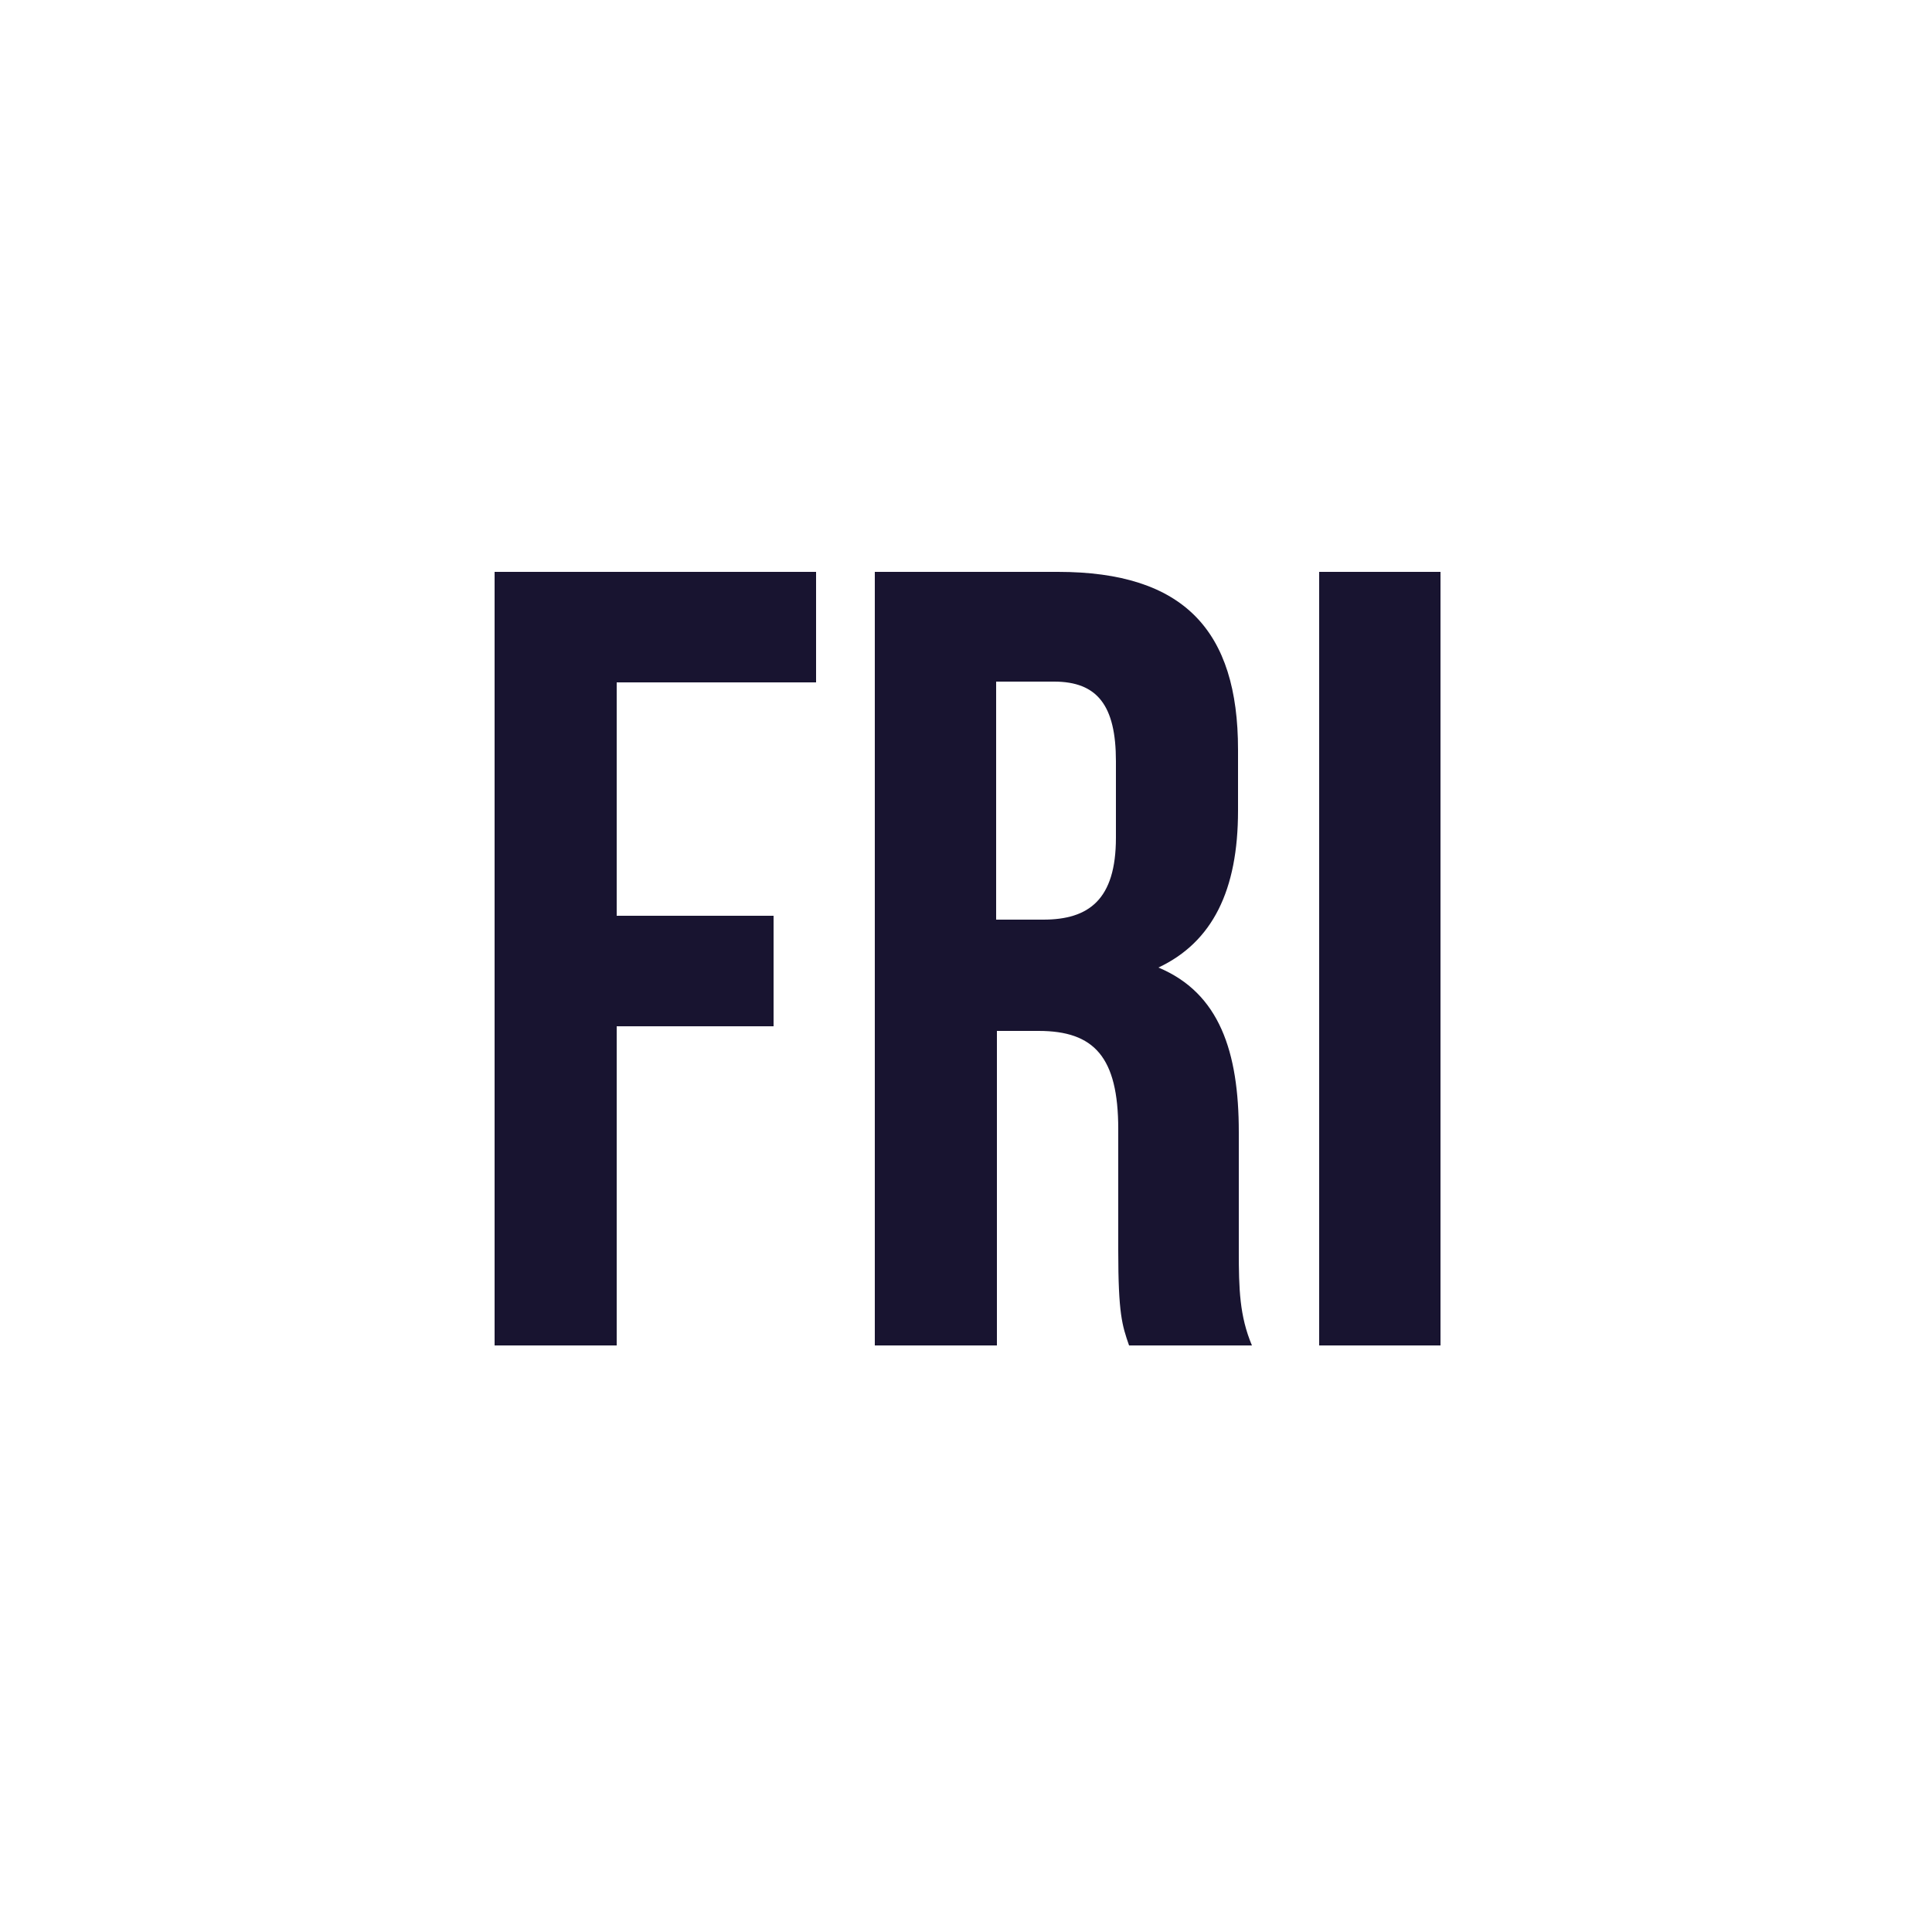
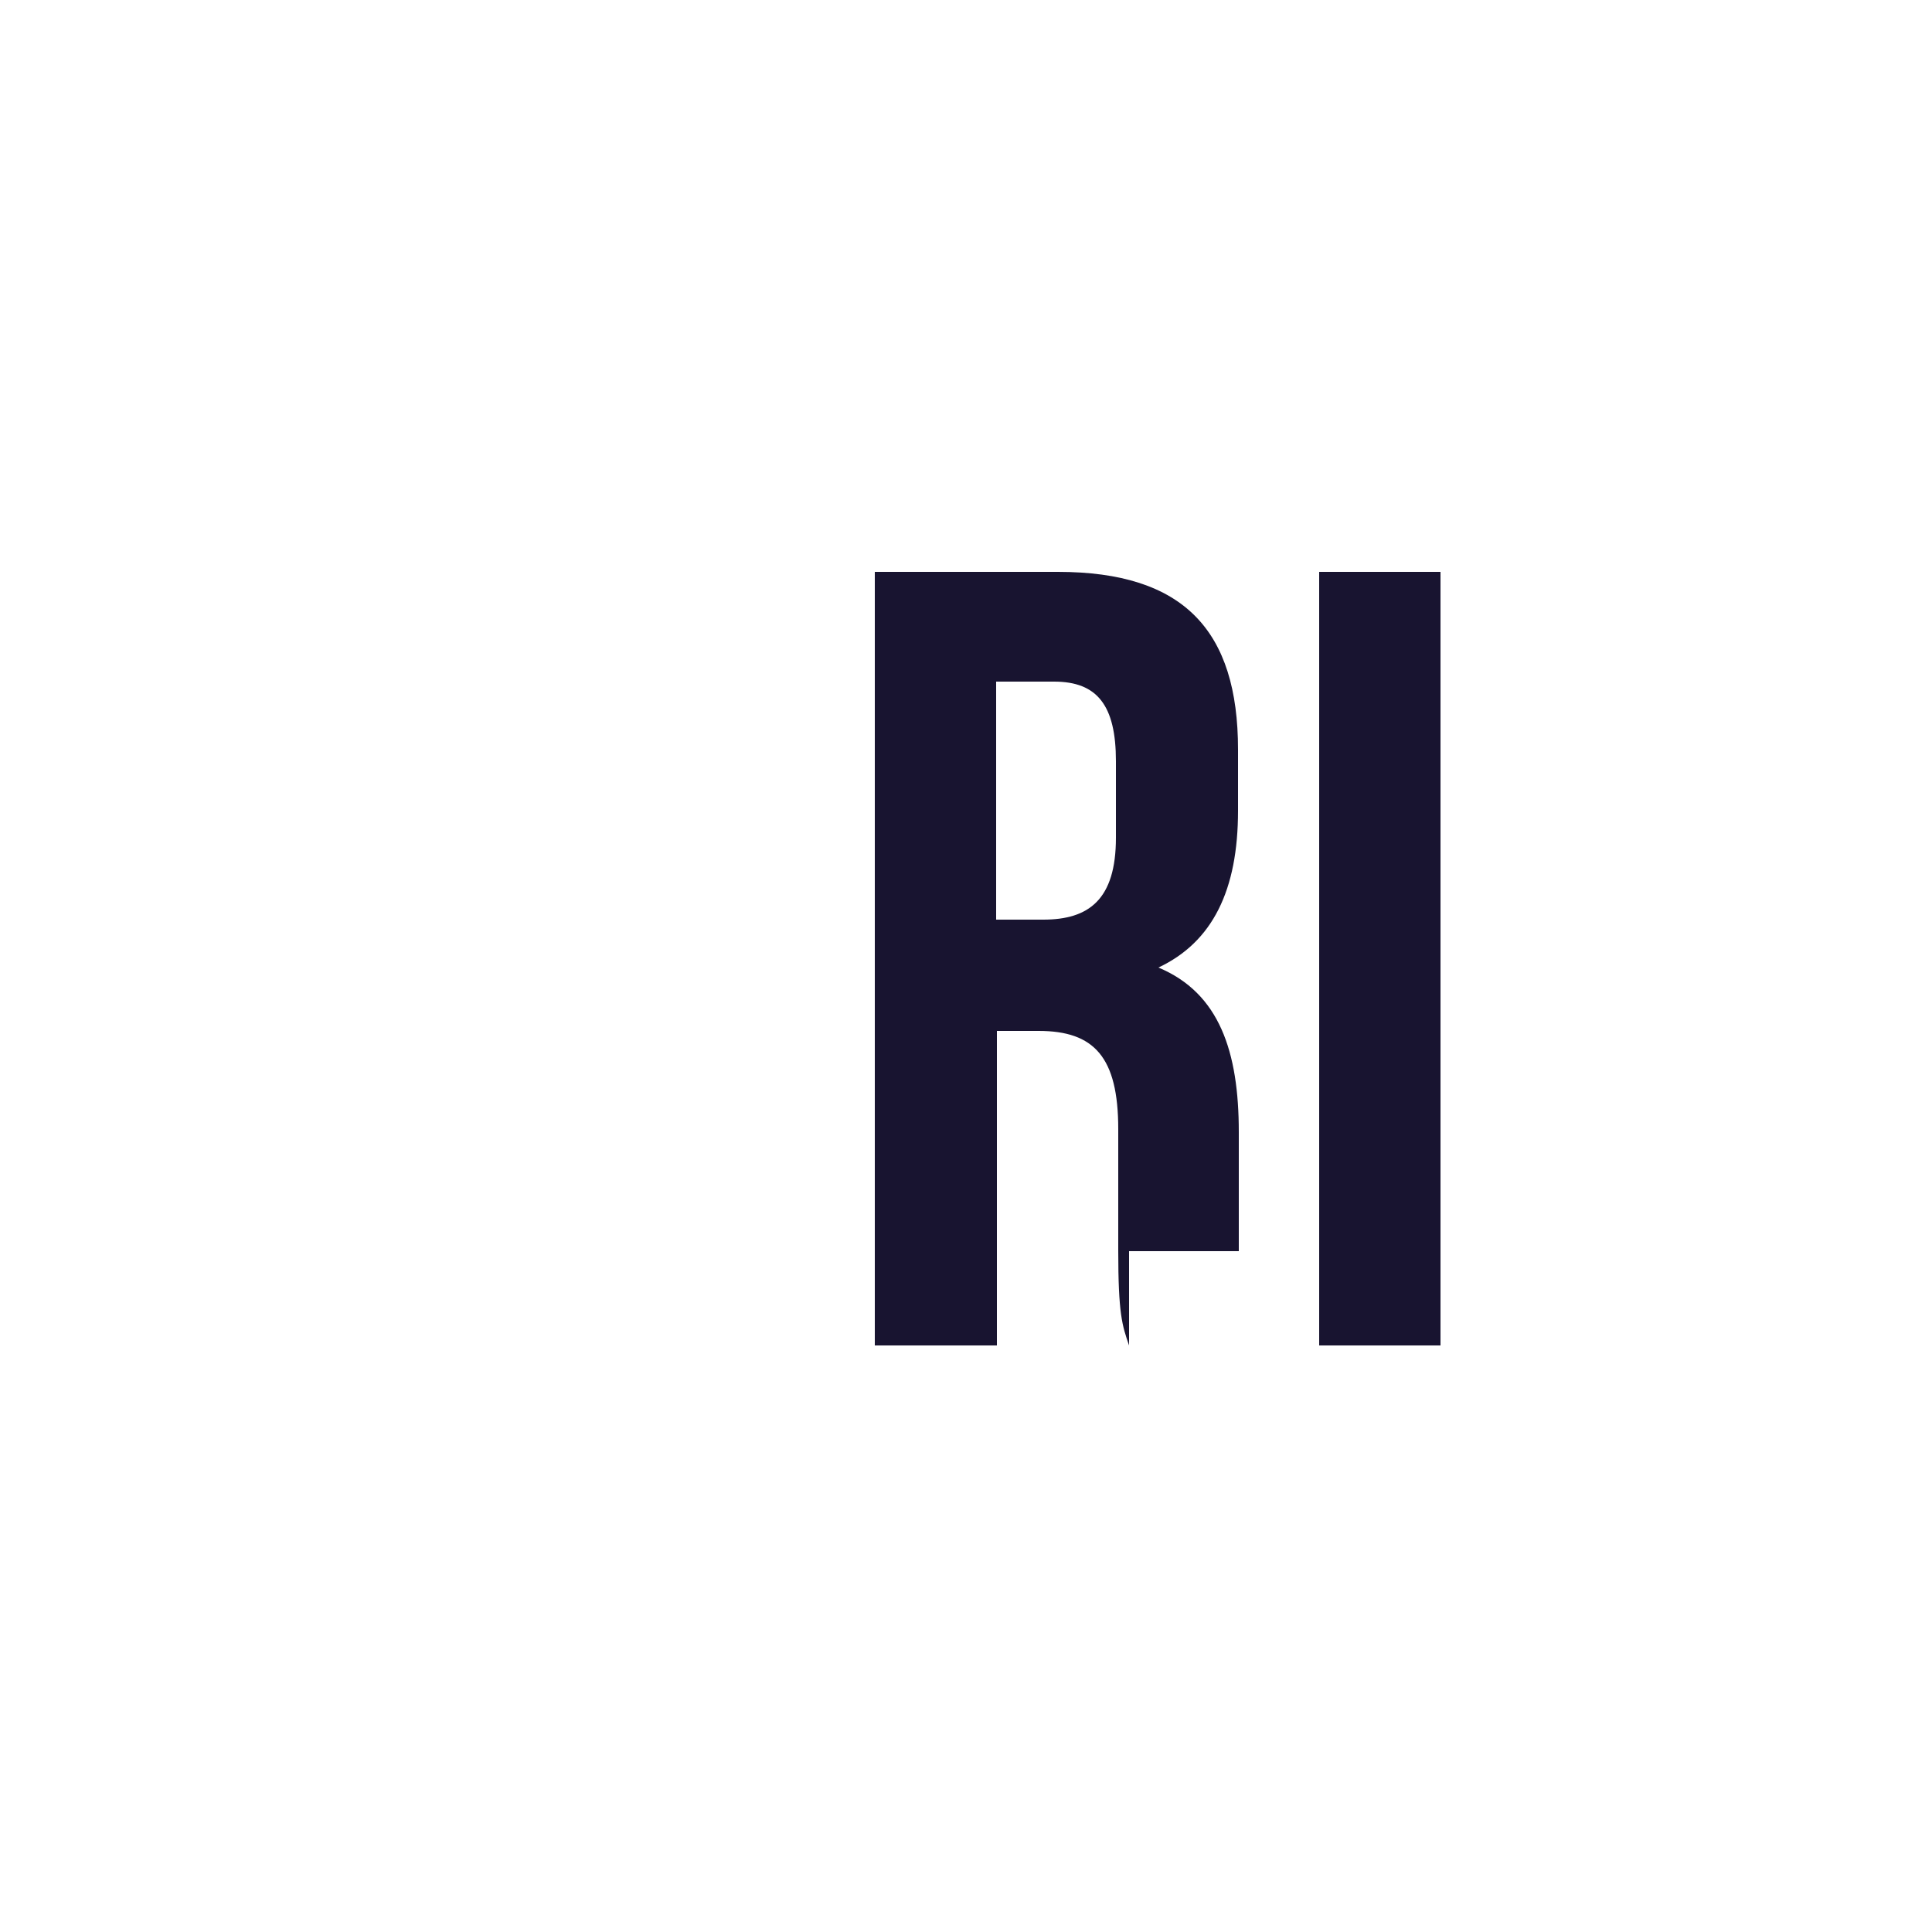
<svg xmlns="http://www.w3.org/2000/svg" width="250" height="250" viewBox="0 0 250 250" fill="none">
-   <path d="M79.8 118.5H100.1V132.8H79.8V174.1H64V74H105.6V88.3H79.8V118.5Z" fill="#181430" />
-   <path d="M146.1 174.1C145.2 171.5 144.7 170 144.7 161.8V146.1C144.7 136.8 141.6 133.4 134.4 133.4H129V174.1H113.2V74H136.9C153.2 74 160.2 81.6 160.2 97V104.9C160.2 115.2 156.9 121.9 149.9 125.2C157.8 128.5 160.3 136.1 160.3 146.5V161.9C160.3 166.8 160.4 170.3 162 174.1H146.1ZM128.9 88.3V119H135C140.9 119 144.4 116.4 144.4 108.4V98.5C144.4 91.3 142 88.2 136.4 88.2H128.9V88.3Z" fill="#181430" />
+   <path d="M146.1 174.1C145.2 171.5 144.7 170 144.7 161.8V146.1C144.7 136.8 141.6 133.4 134.4 133.4H129V174.1H113.2V74H136.9C153.2 74 160.2 81.6 160.2 97V104.9C160.2 115.2 156.9 121.9 149.9 125.2C157.8 128.5 160.3 136.1 160.3 146.5V161.9H146.1ZM128.9 88.3V119H135C140.9 119 144.4 116.4 144.4 108.4V98.5C144.4 91.3 142 88.2 136.4 88.2H128.9V88.3Z" fill="#181430" />
  <path d="M170.7 74H186.4V174.1H170.7V74V74Z" fill="#181430" />
</svg>